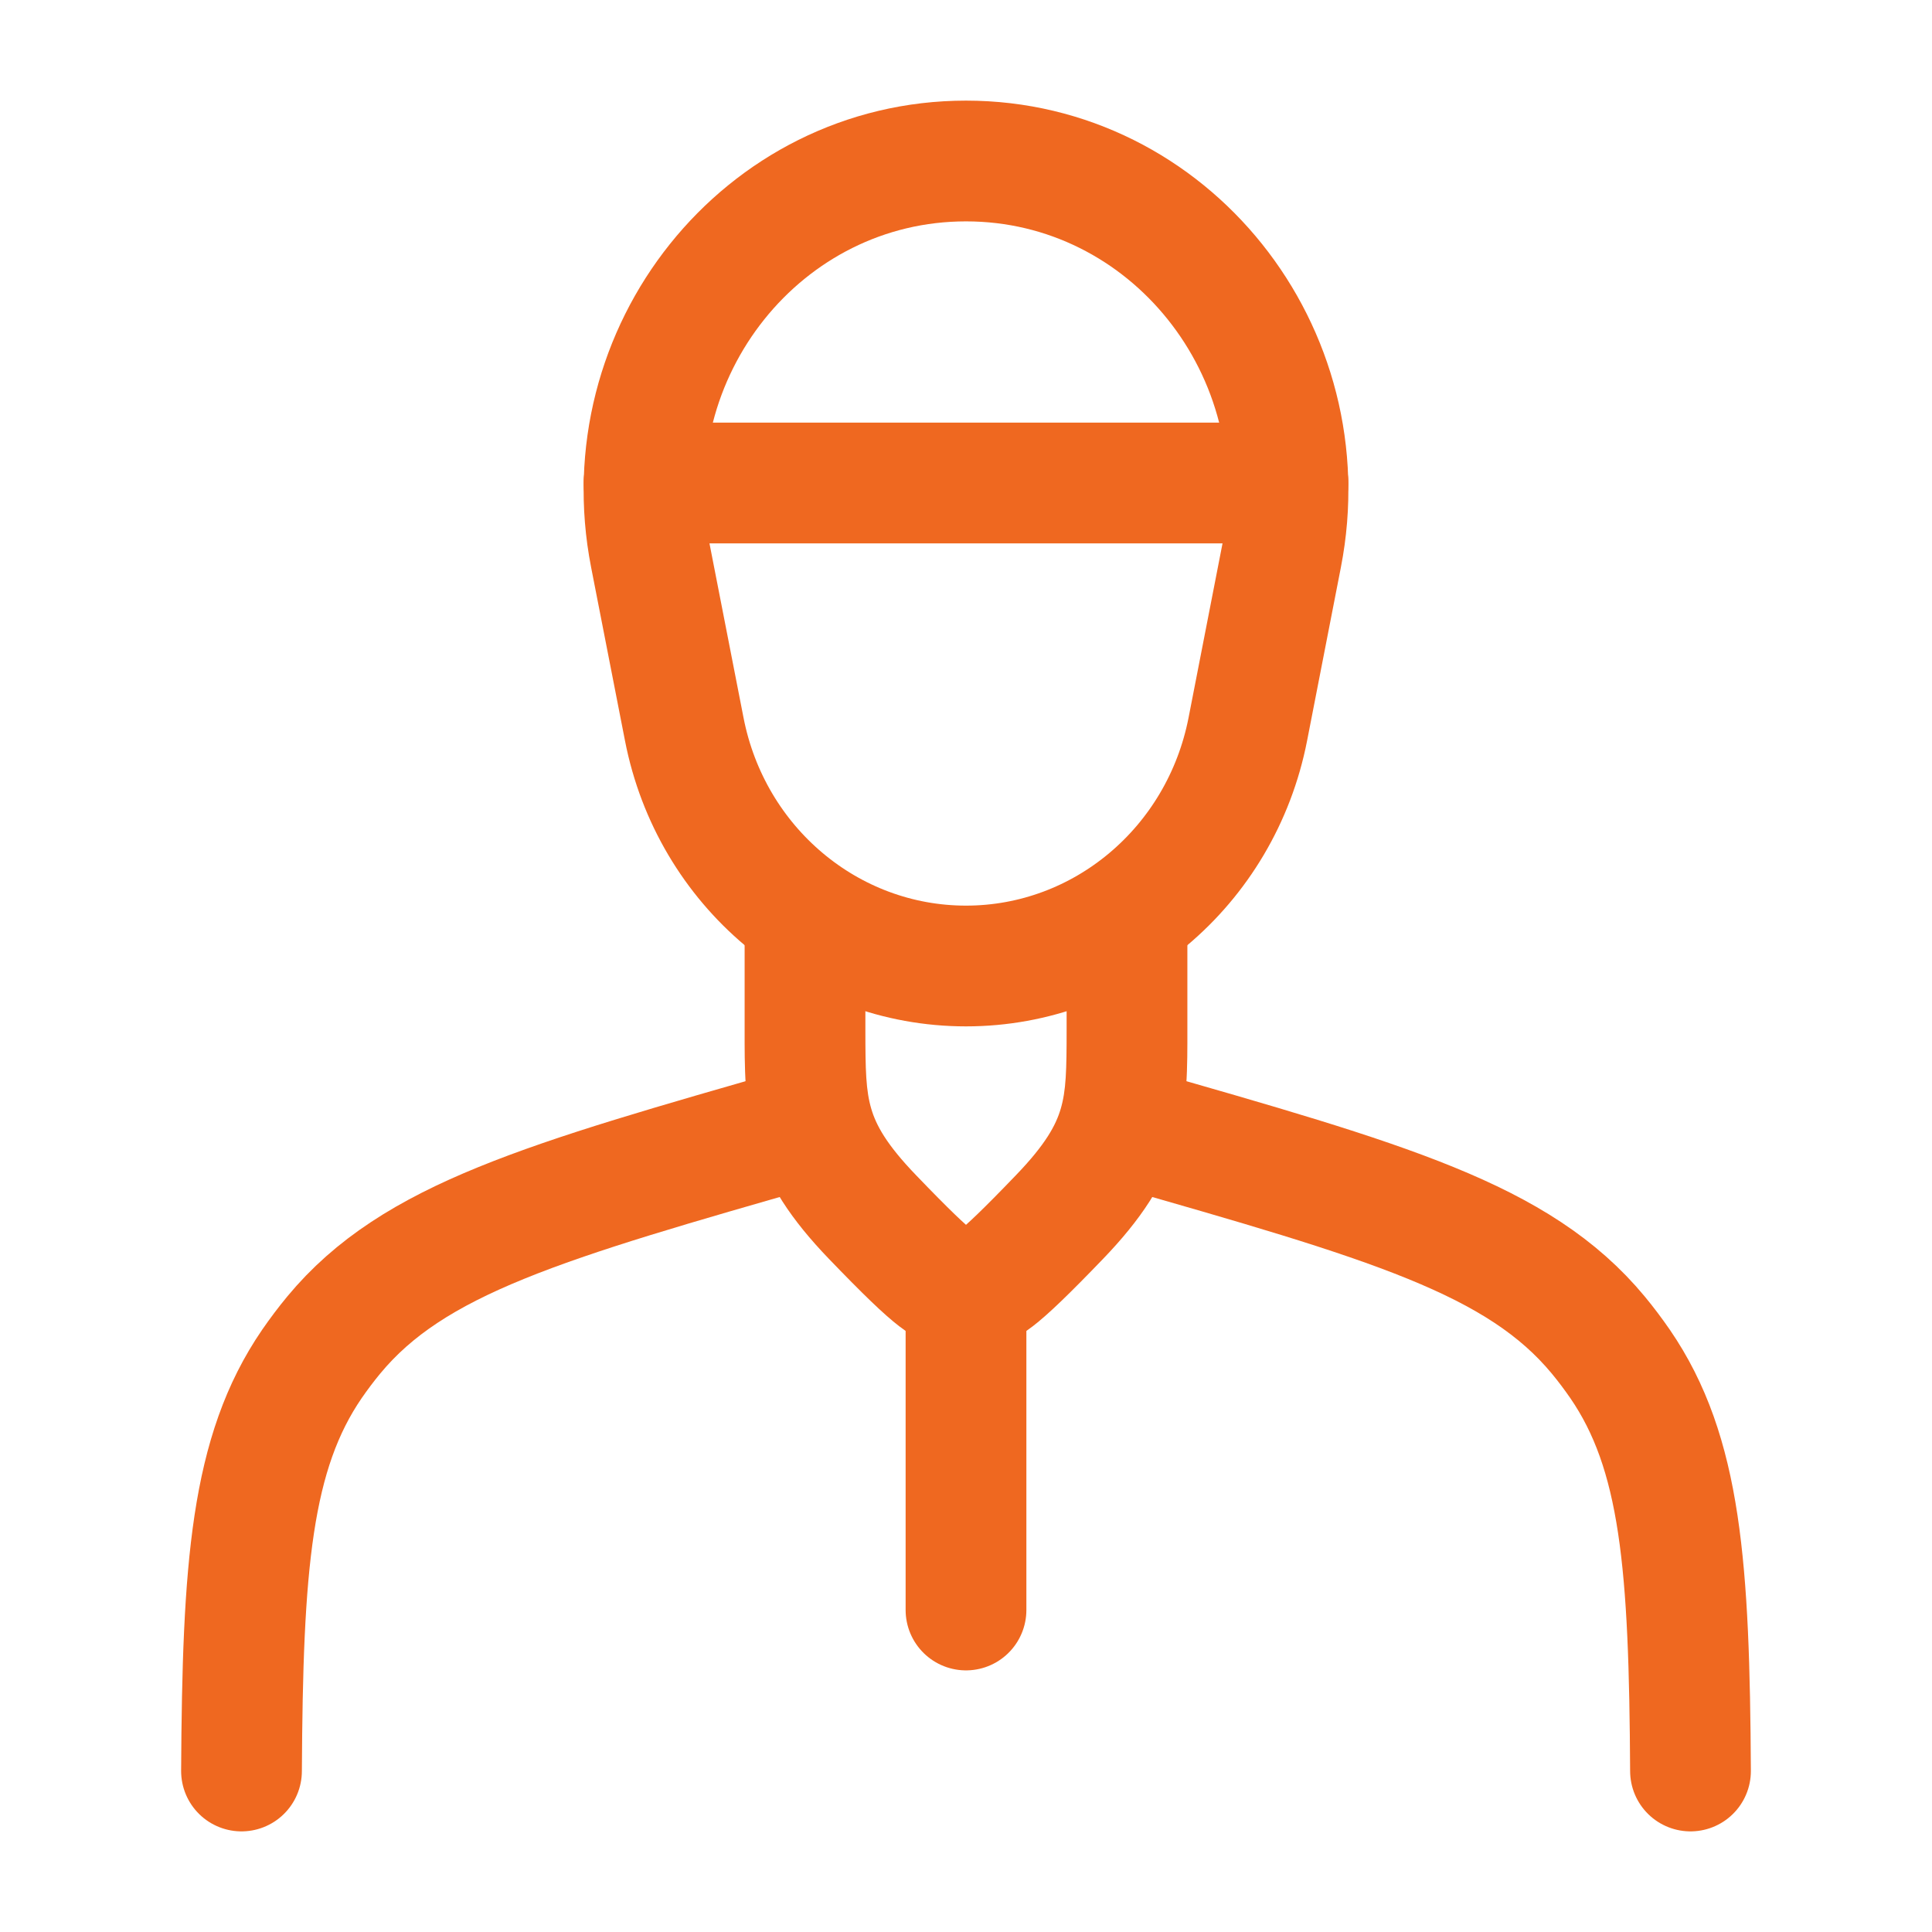
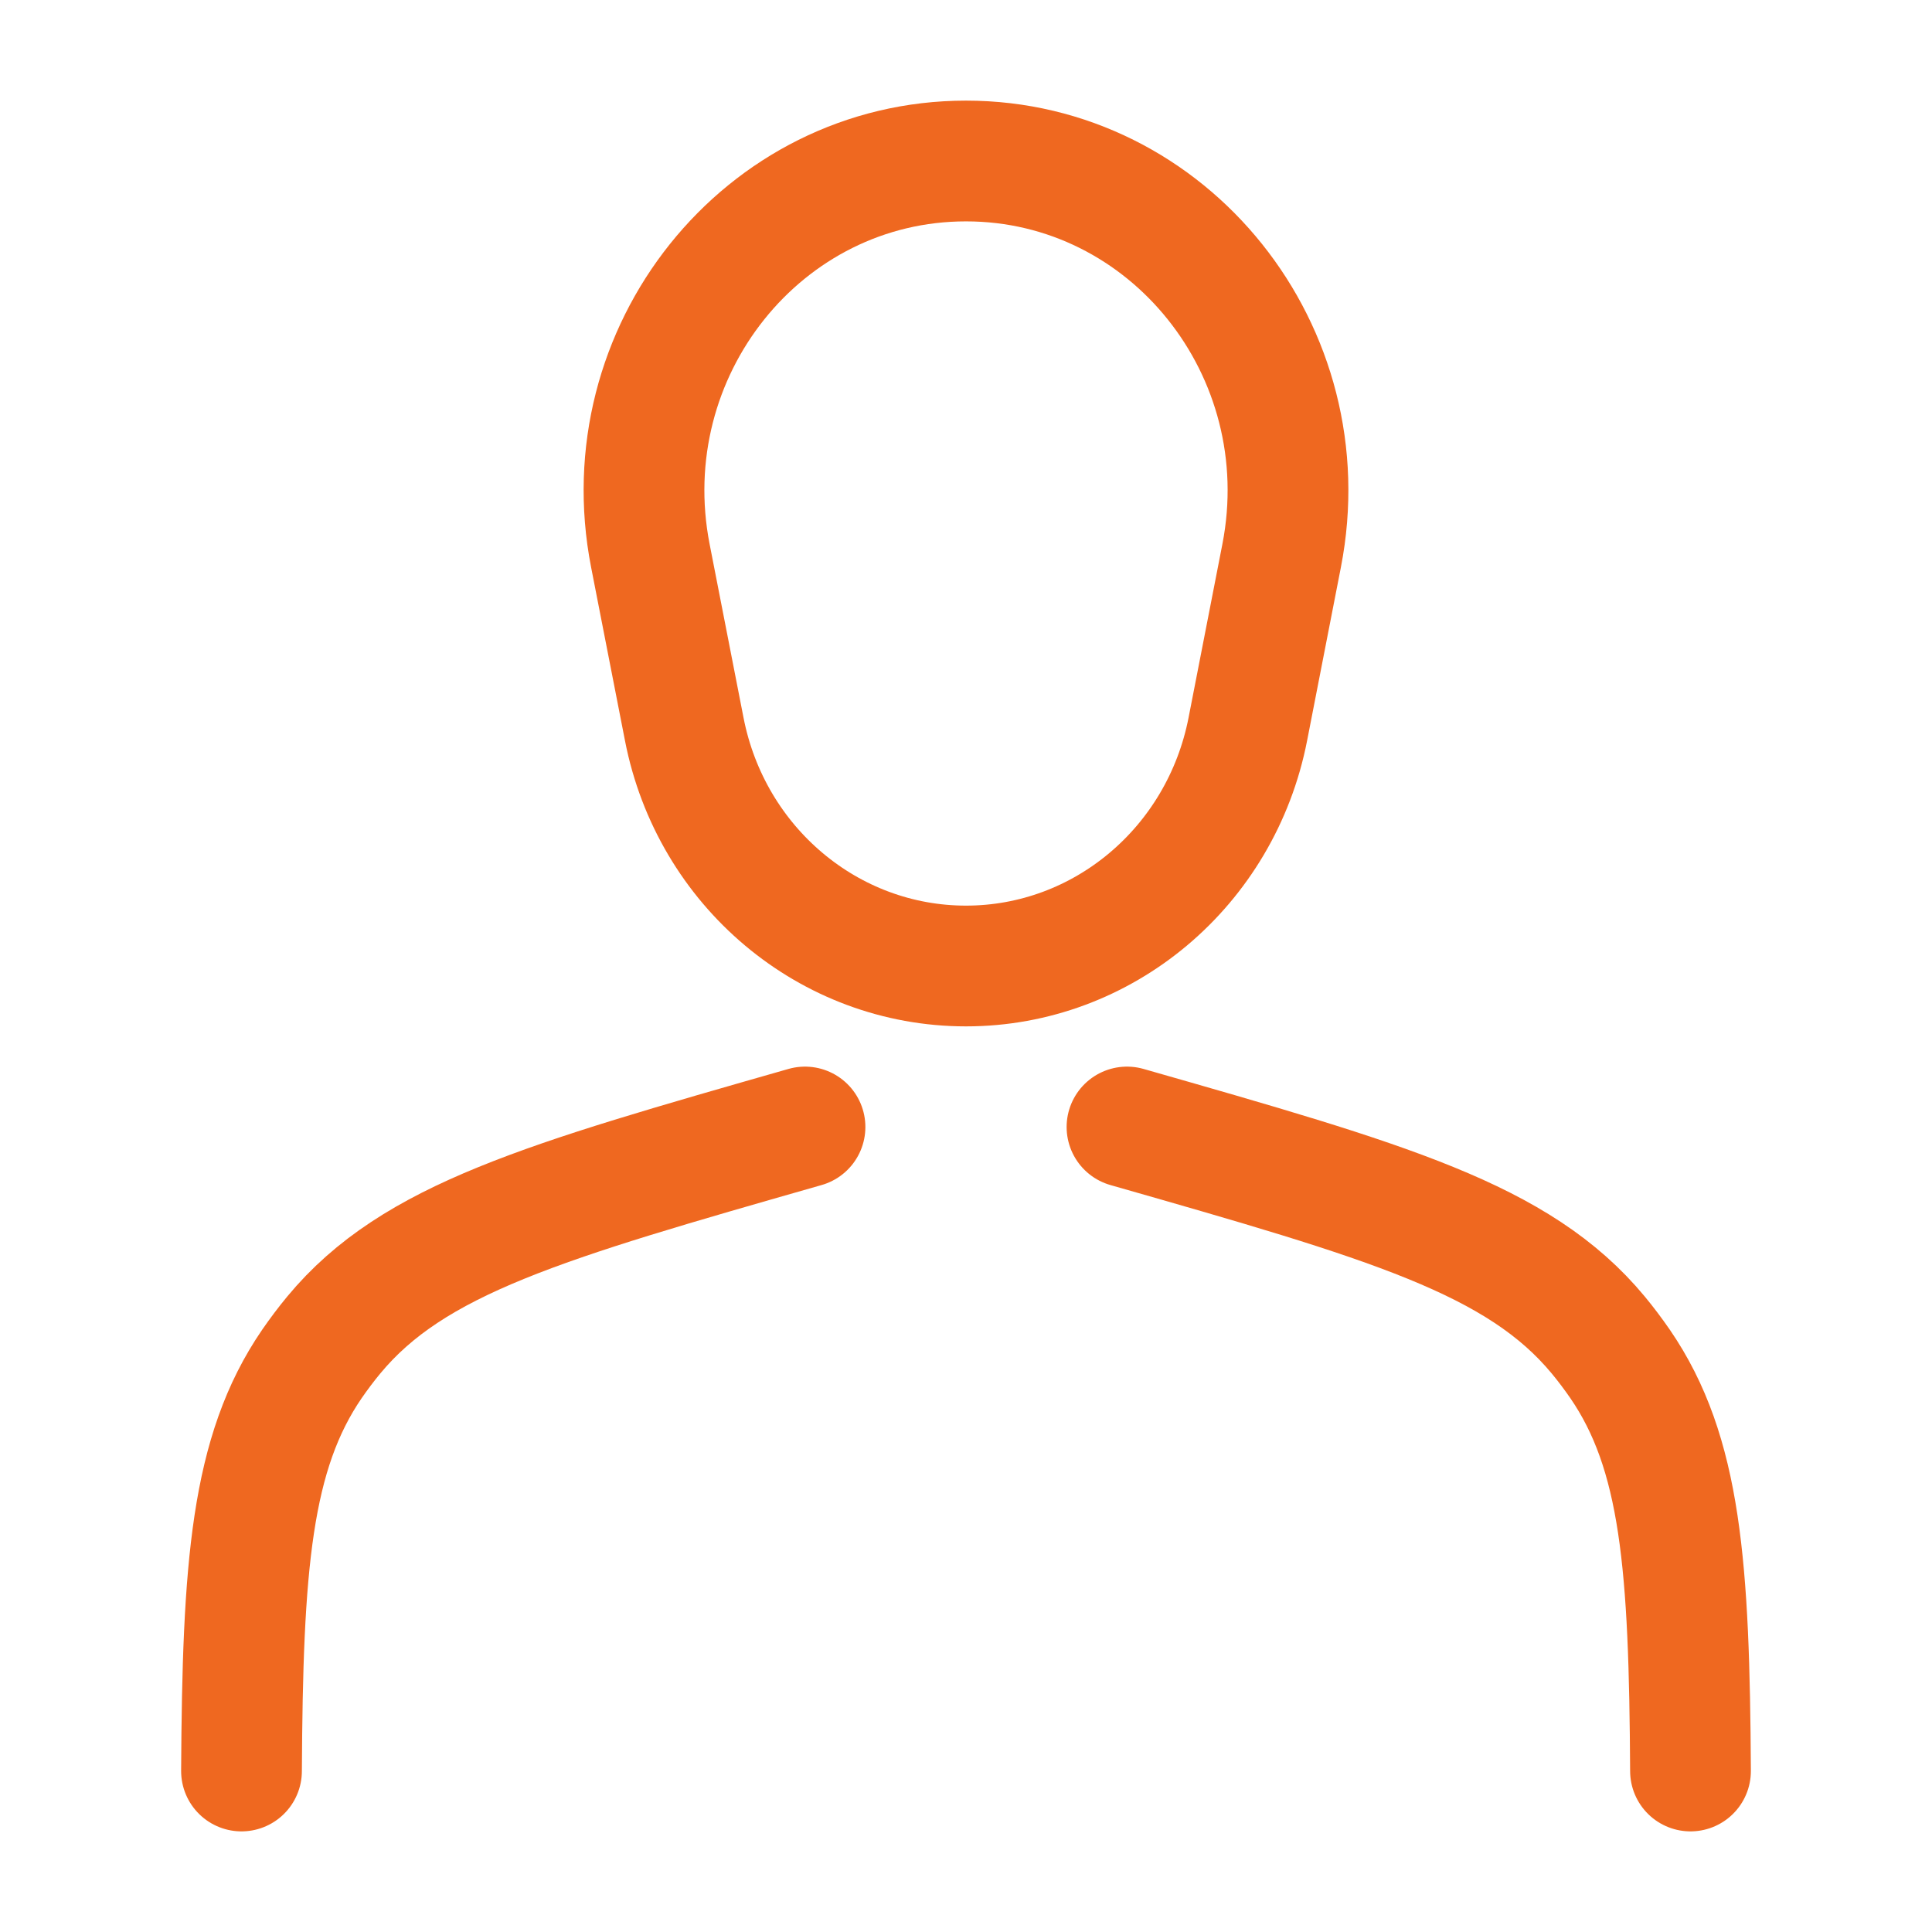
<svg xmlns="http://www.w3.org/2000/svg" width="24" height="24" viewBox="0 0 24 24" fill="none">
  <path d="M15.501 9.058L15.921 6.903C16.416 4.366 14.523 2 12 2C9.477 2 7.584 4.366 8.079 6.903L8.5 9.058C8.833 10.769 10.298 12 12 12C13.702 12 15.167 10.769 15.501 9.058Z" stroke="#EF6820" stroke-width="1.5" stroke-linecap="round" />
-   <path d="M10.75 11.5C10.75 11.086 10.414 10.75 10 10.75C9.586 10.75 9.25 11.086 9.25 11.5H10H10.75ZM14.75 11.5C14.75 11.086 14.414 10.75 14 10.75C13.586 10.75 13.25 11.086 13.25 11.5H14H14.75ZM12.09 15.998L12.061 15.249L12.061 15.249L12.09 15.998ZM11.91 15.998L11.939 15.249L11.939 15.249L11.91 15.998ZM13.162 15.118L13.703 15.638L13.162 15.118ZM10 11.5H9.25V12.782H10H10.75V11.5H10ZM14 11.5H13.25V12.782H14H14.75V11.5H14ZM12.09 15.998L12.061 15.249C12.041 15.25 12.021 15.25 12 15.25V16V16.75C12.04 16.75 12.08 16.749 12.119 16.748L12.09 15.998ZM11.91 15.998L11.881 16.748C11.92 16.749 11.96 16.75 12 16.75V16V15.25C11.979 15.25 11.959 15.25 11.939 15.249L11.91 15.998ZM14 12.782H13.25C13.25 13.297 13.244 13.547 13.176 13.776C13.117 13.975 12.991 14.214 12.621 14.598L13.162 15.118L13.703 15.638C14.171 15.151 14.464 14.71 14.614 14.203C14.756 13.726 14.75 13.243 14.75 12.782H14ZM12.09 15.998L12.119 16.748C12.158 16.746 12.293 16.744 12.452 16.689C12.601 16.637 12.723 16.557 12.827 16.477C13.023 16.327 13.289 16.068 13.703 15.638L13.162 15.118L12.621 14.598C12.197 15.04 12.005 15.217 11.914 15.288C11.874 15.318 11.895 15.294 11.959 15.272C12.033 15.247 12.101 15.247 12.061 15.249L12.09 15.998ZM10 12.782H9.25C9.25 13.243 9.244 13.726 9.386 14.203C9.536 14.71 9.829 15.151 10.297 15.638L10.838 15.118L11.379 14.598C11.009 14.214 10.883 13.975 10.824 13.776C10.756 13.547 10.75 13.297 10.75 12.782H10ZM11.91 15.998L11.939 15.249C11.899 15.247 11.967 15.247 12.041 15.272C12.105 15.294 12.126 15.318 12.086 15.288C11.995 15.217 11.803 15.04 11.379 14.598L10.838 15.118L10.297 15.638C10.711 16.068 10.977 16.327 11.173 16.477C11.277 16.557 11.399 16.637 11.548 16.689C11.707 16.744 11.842 16.746 11.881 16.748L11.91 15.998Z" fill="#EF6820" />
  <path d="M10 14C6.756 14.927 5.135 15.39 4.146 16.584C4.05 16.7 3.96 16.82 3.875 16.943C3.117 18.049 3.014 19.459 3 22M14 14C17.244 14.927 18.865 15.39 19.854 16.584C19.95 16.7 20.04 16.82 20.125 16.943C20.884 18.049 20.986 19.459 21 22" stroke="#EF6820" stroke-width="1.5" stroke-linecap="round" />
-   <path d="M12 16V20" stroke="#EF6820" stroke-width="1.5" stroke-linecap="round" />
-   <path d="M8 6H16" stroke="#EF6820" stroke-width="1.5" stroke-linecap="round" stroke-linejoin="round" />
</svg>